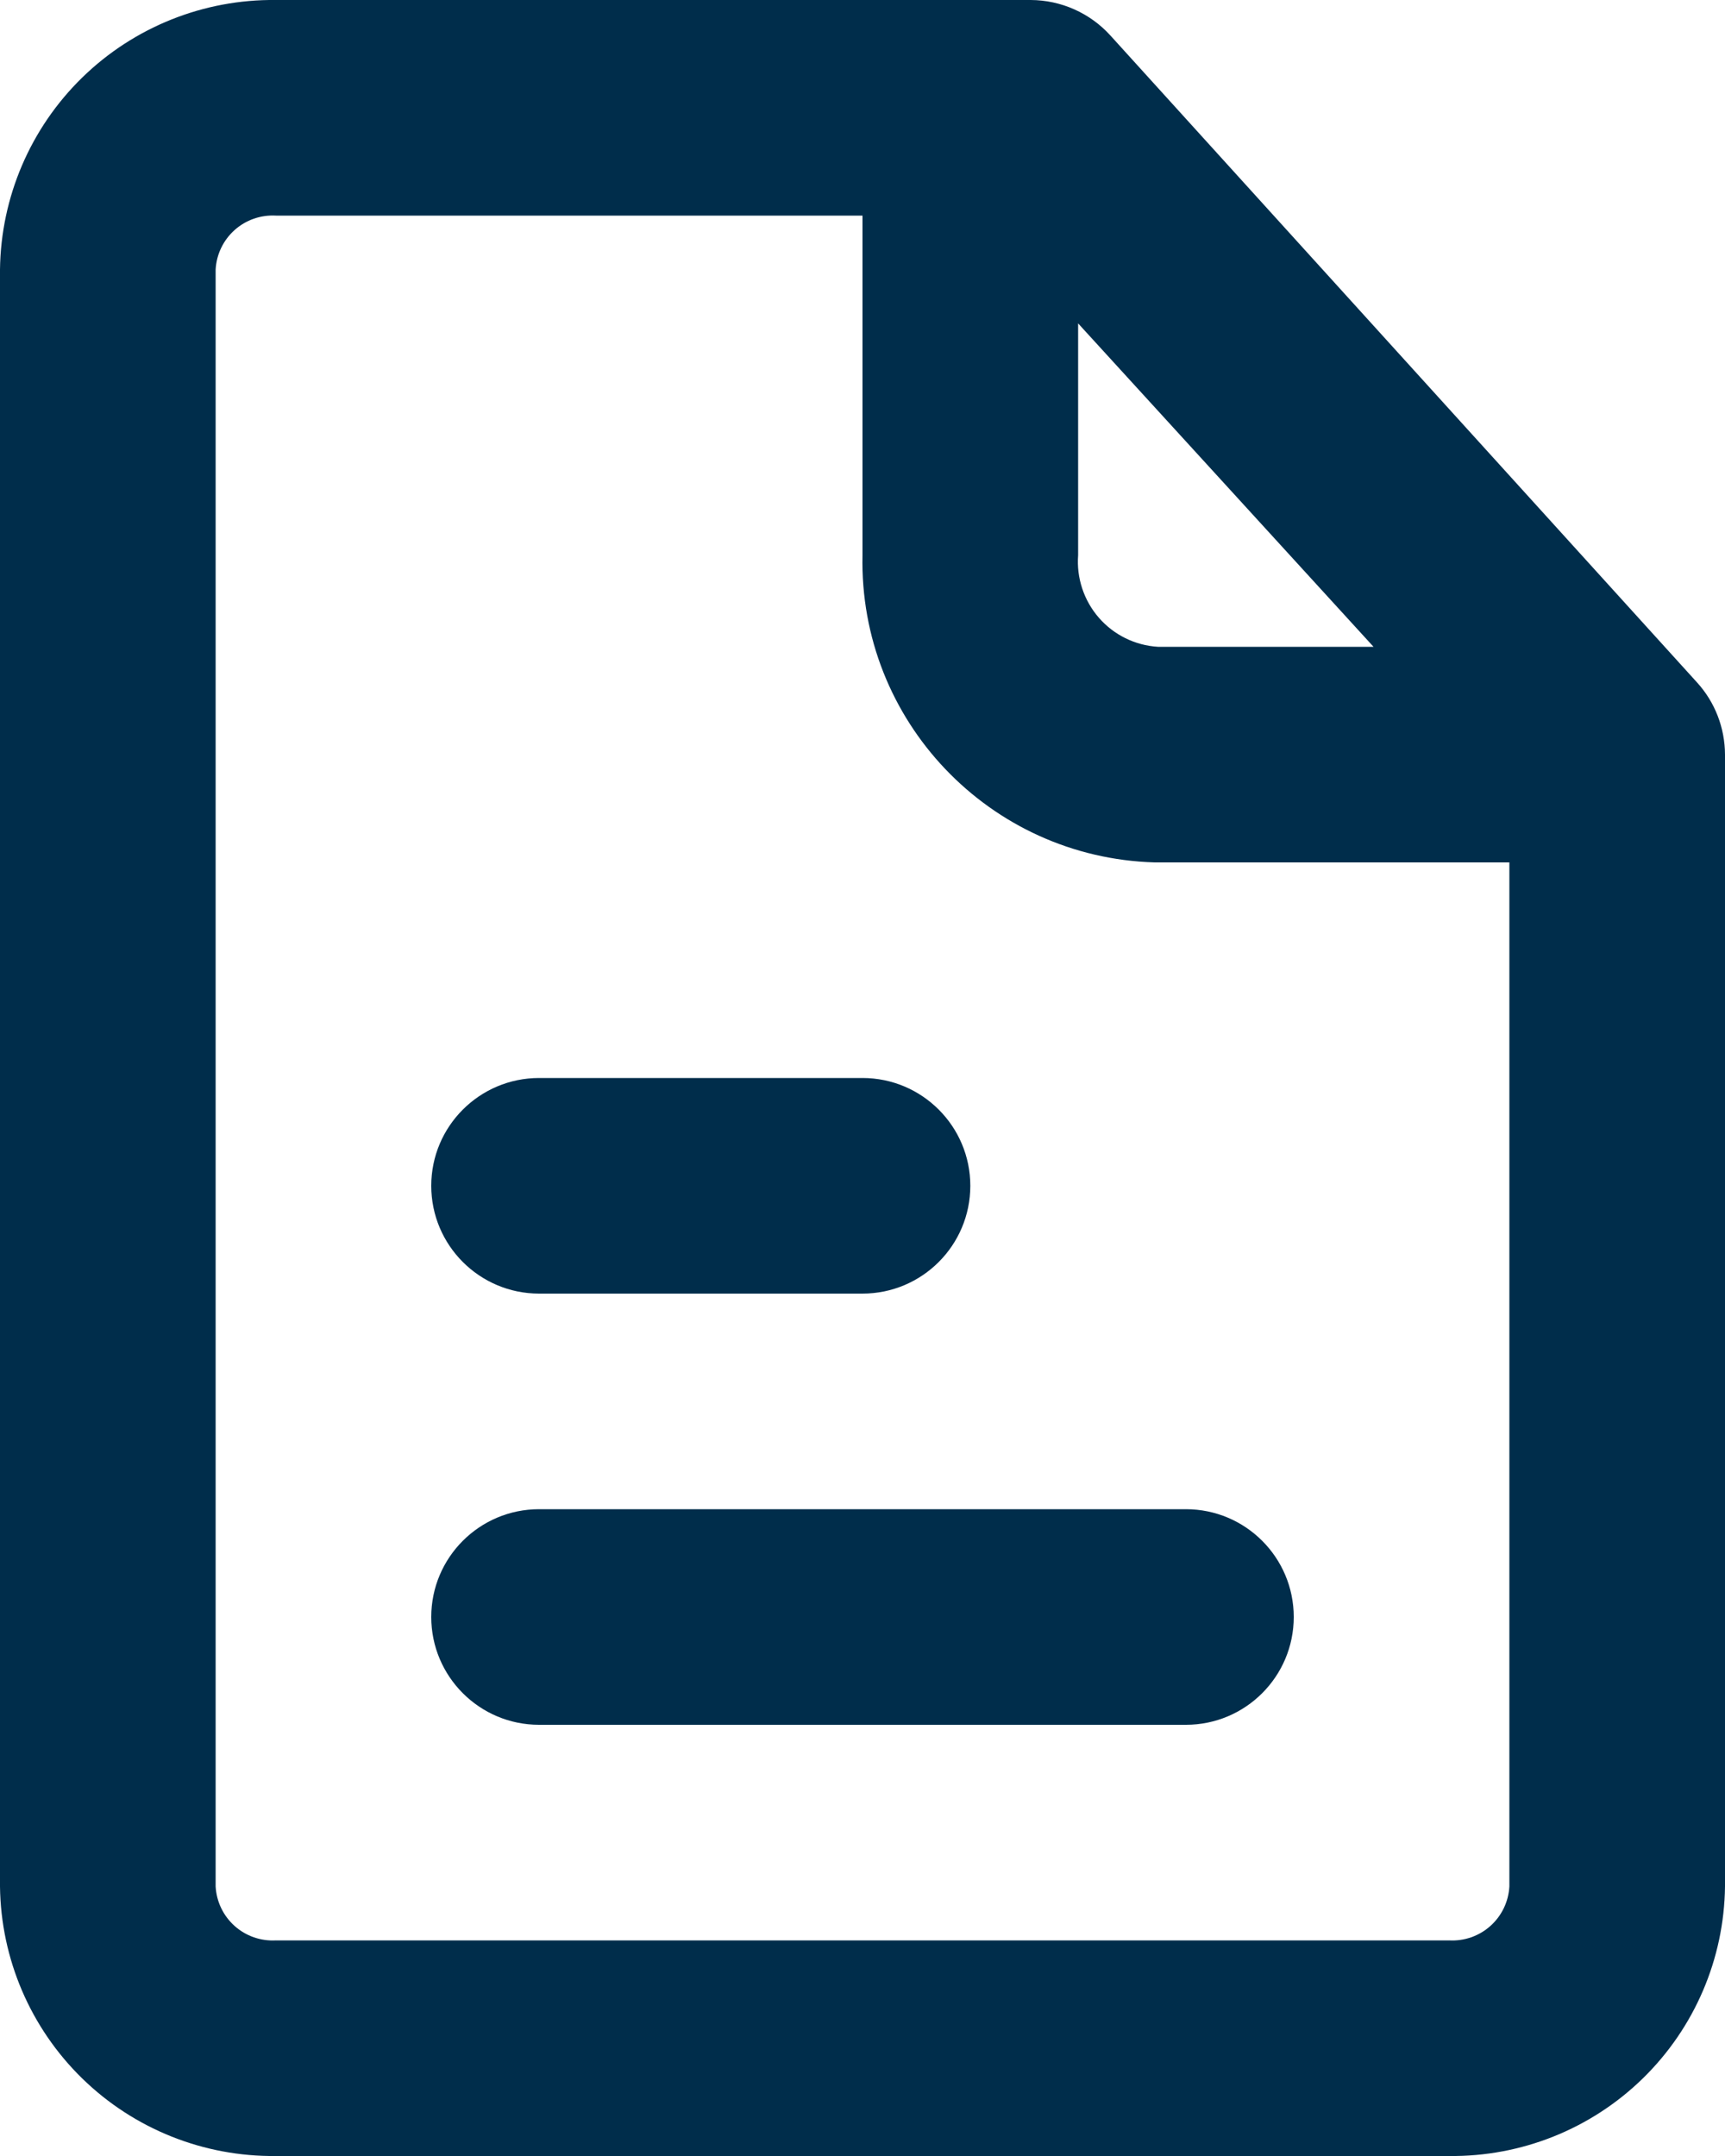
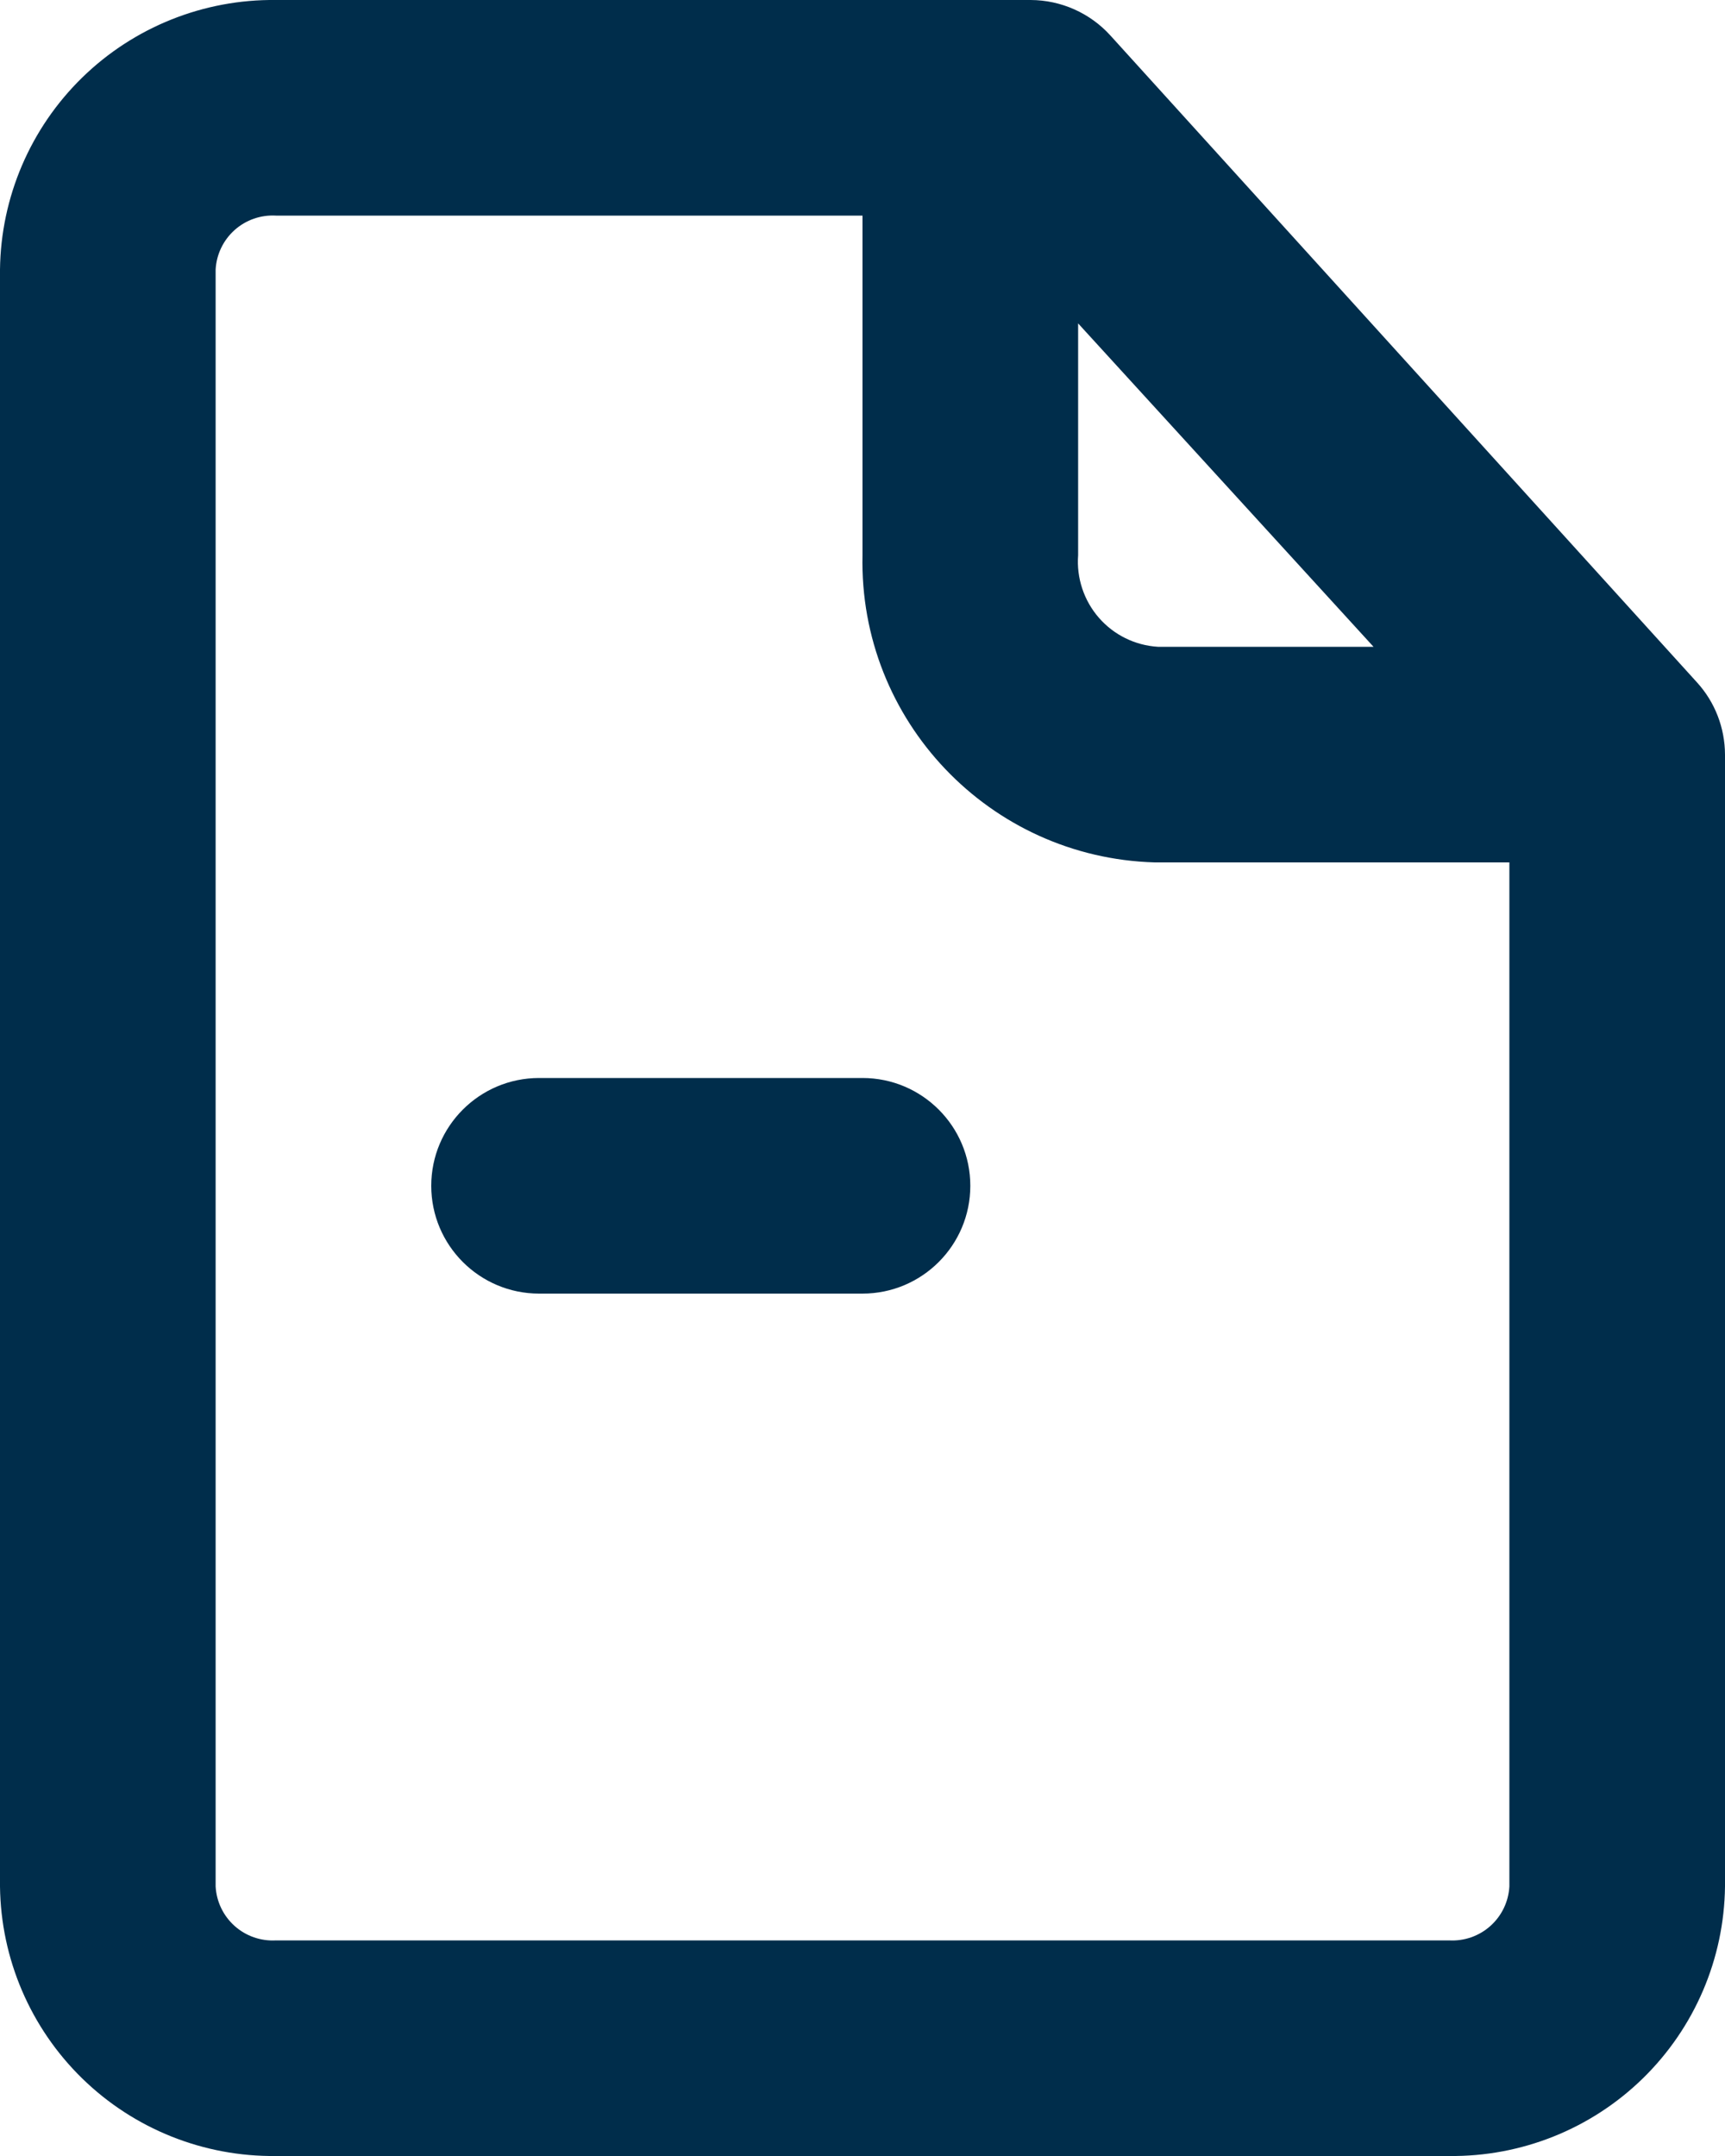
<svg xmlns="http://www.w3.org/2000/svg" width="16px" height="20px" viewBox="0 0 16 20" version="1.1">
  <title>file-text-outline</title>
  <g id="Page-1" stroke="none" stroke-width="1" fill="none" fill-rule="evenodd">
    <g id="file-text-outline" fill="#002D4B" fill-rule="nonzero">
-       <path d="M11,14 L5,14 C4.448,14 4,14.448 4,15 C4,15.552 4.448,16 5,16 L11,16 C11.552,16 12,15.552 12,15 C12,14.448 11.552,14 11,14 Z" id="Path" />
      <path d="M5,12 L8,12 C8.552,12 9,11.552 9,11 C9,10.448 8.552,10 8,10 L5,10 C4.448,10 4,10.448 4,11 C4,11.552 4.448,12 5,12 Z" id="Path" />
      <path d="M15.74,6.33 L10.3,0.33 C10.111,0.121 9.842,0.001 9.56,-0 L2.56,-0 C1.889,-0.008 1.242,0.251 0.762,0.72 C0.282,1.189 0.008,1.829 0,2.5 L0,17.5 C0.008,18.171 0.282,18.811 0.762,19.28 C1.242,19.749 1.889,20.008 2.56,20 L13.44,20 C14.111,20.008 14.758,19.749 15.238,19.28 C15.718,18.811 15.992,18.171 16,17.5 L16,7 C15.999,6.752 15.907,6.513 15.74,6.33 Z M10,3 L12.74,6 L10.74,6 C10.528,5.987 10.331,5.89 10.192,5.73 C10.053,5.57 9.984,5.361 10,5.15 L10,3 Z M13.44,18 L2.56,18 C2.419,18.008 2.281,17.96 2.176,17.866 C2.071,17.772 2.008,17.641 2,17.5 L2,2.5 C2.008,2.359 2.071,2.228 2.176,2.134 C2.281,2.04 2.419,1.992 2.56,2 L8,2 L8,5.15 C7.966,6.683 9.177,7.956 10.71,8 L14,8 L14,17.5 C13.992,17.641 13.929,17.772 13.824,17.866 C13.719,17.96 13.581,18.008 13.44,18 L13.44,18 Z" id="Shape" />
    </g>
  </g>
</svg>